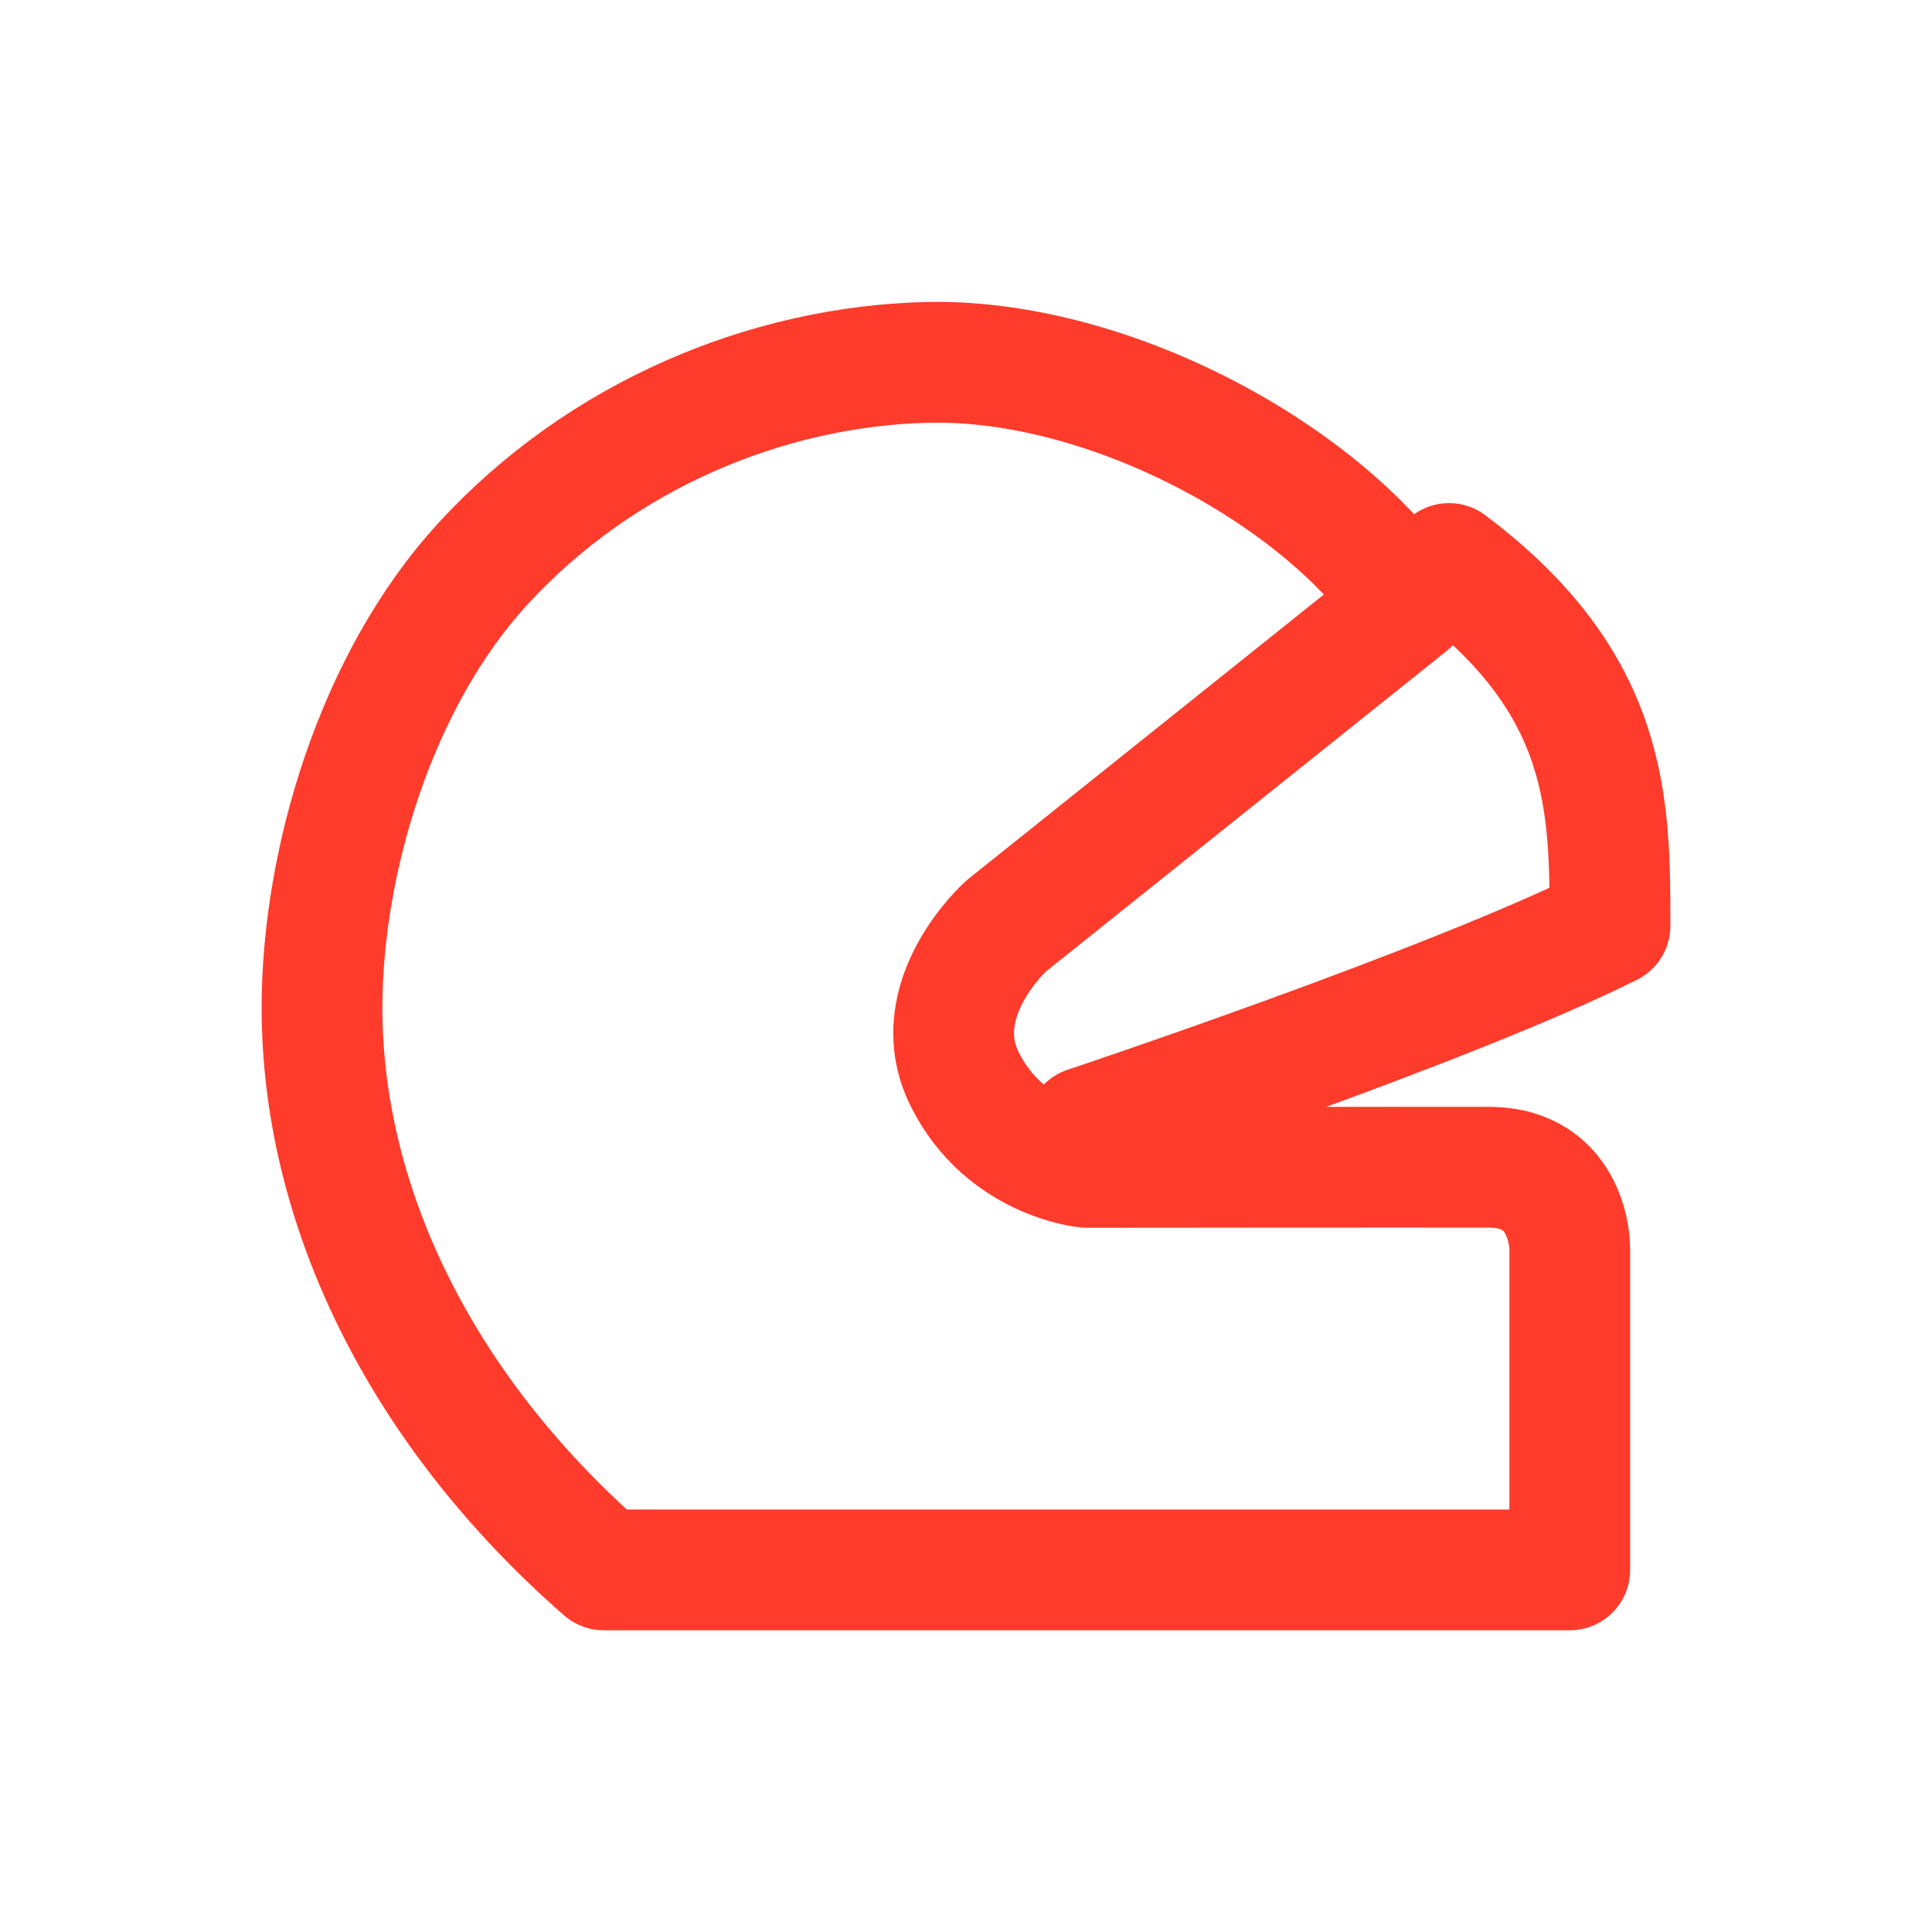
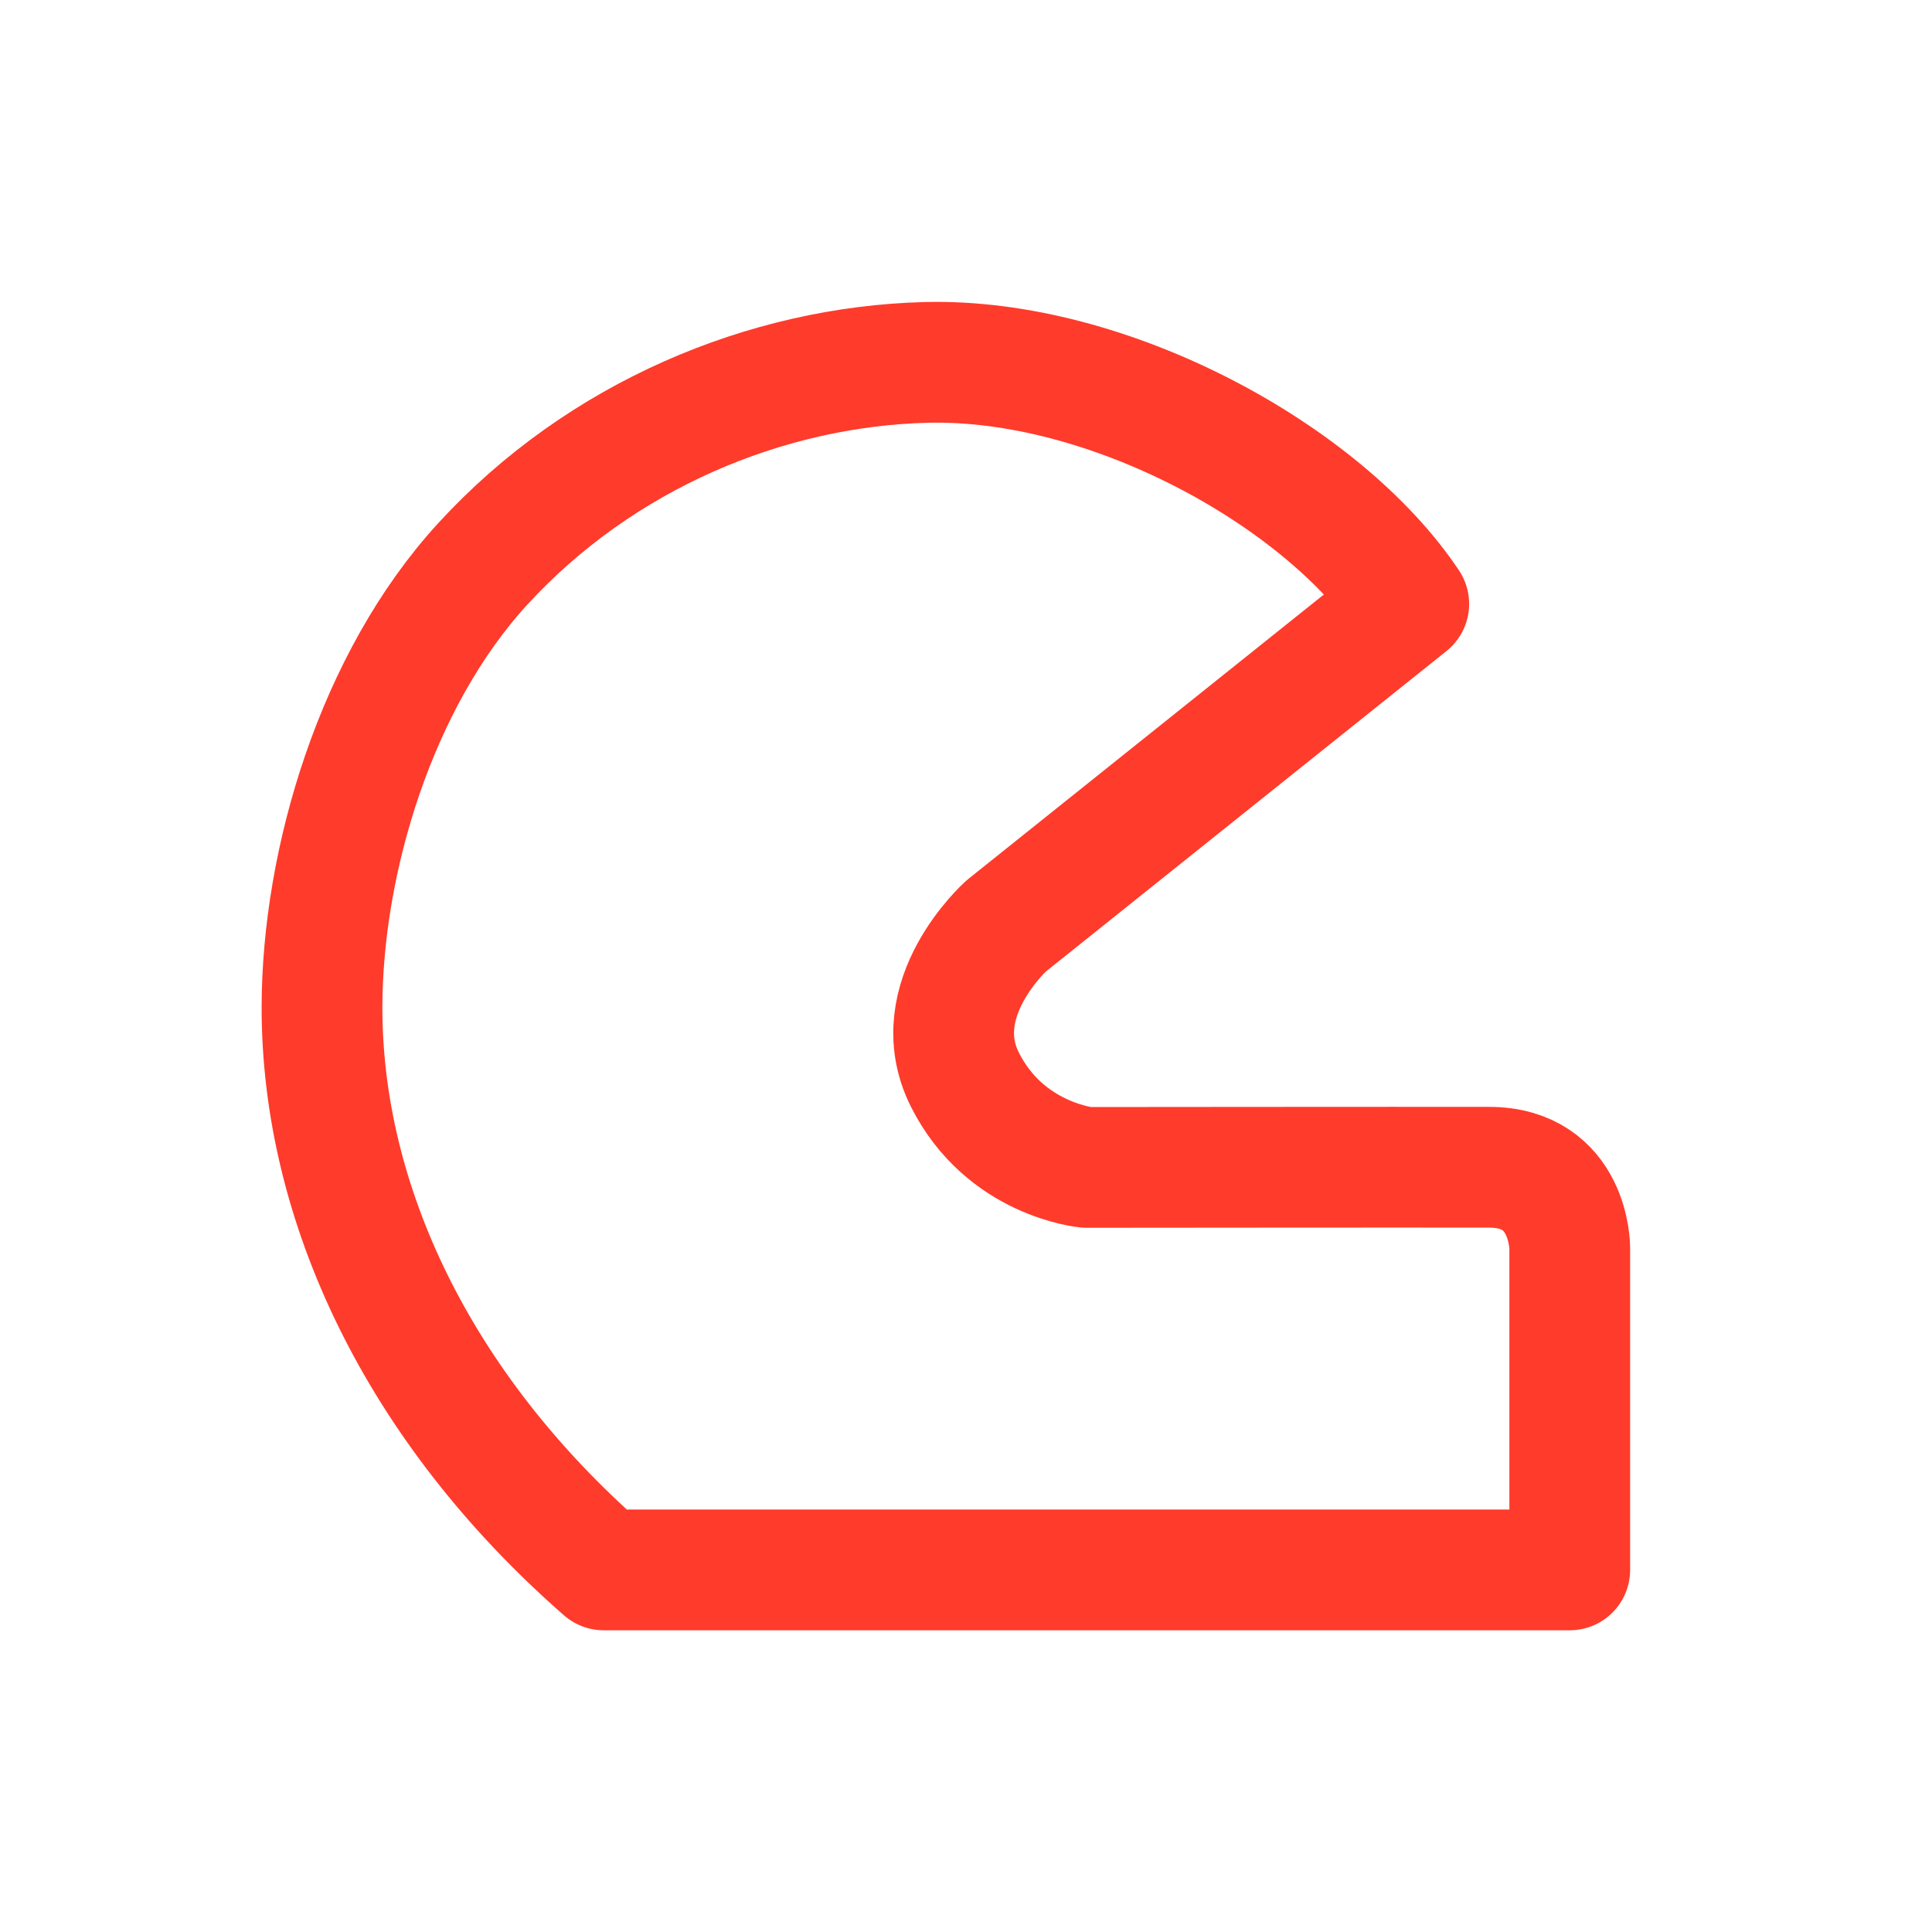
<svg xmlns="http://www.w3.org/2000/svg" width="24" height="24" viewBox="0 0 24 24" fill="none">
  <path d="M19.5 19.502H7.5C5.197 17.487 3.995 14.946 4 12.502C4.004 10.7 4.67 8.45 6 7.002C7.462 5.409 9.519 4.554 11.5 4.502C13.766 4.442 16.433 5.901 17.5 7.502L12.5 11.502C12.5 11.502 11.485 12.409 11.985 13.409C12.485 14.409 13.5 14.502 13.5 14.502C13.5 14.502 17.5 14.498 18.5 14.5C19.5 14.502 19.5 15.5 19.5 15.5V19.502Z" stroke="#FF3B2B" stroke-width="1.5" stroke-linecap="round" stroke-linejoin="round" />
-   <path d="M18 7C20 8.5 20 10 20 11.5C18 12.5 13.5 14 13.5 14" stroke="#FF3B2B" stroke-width="1.5" stroke-linecap="round" stroke-linejoin="round" />
</svg>